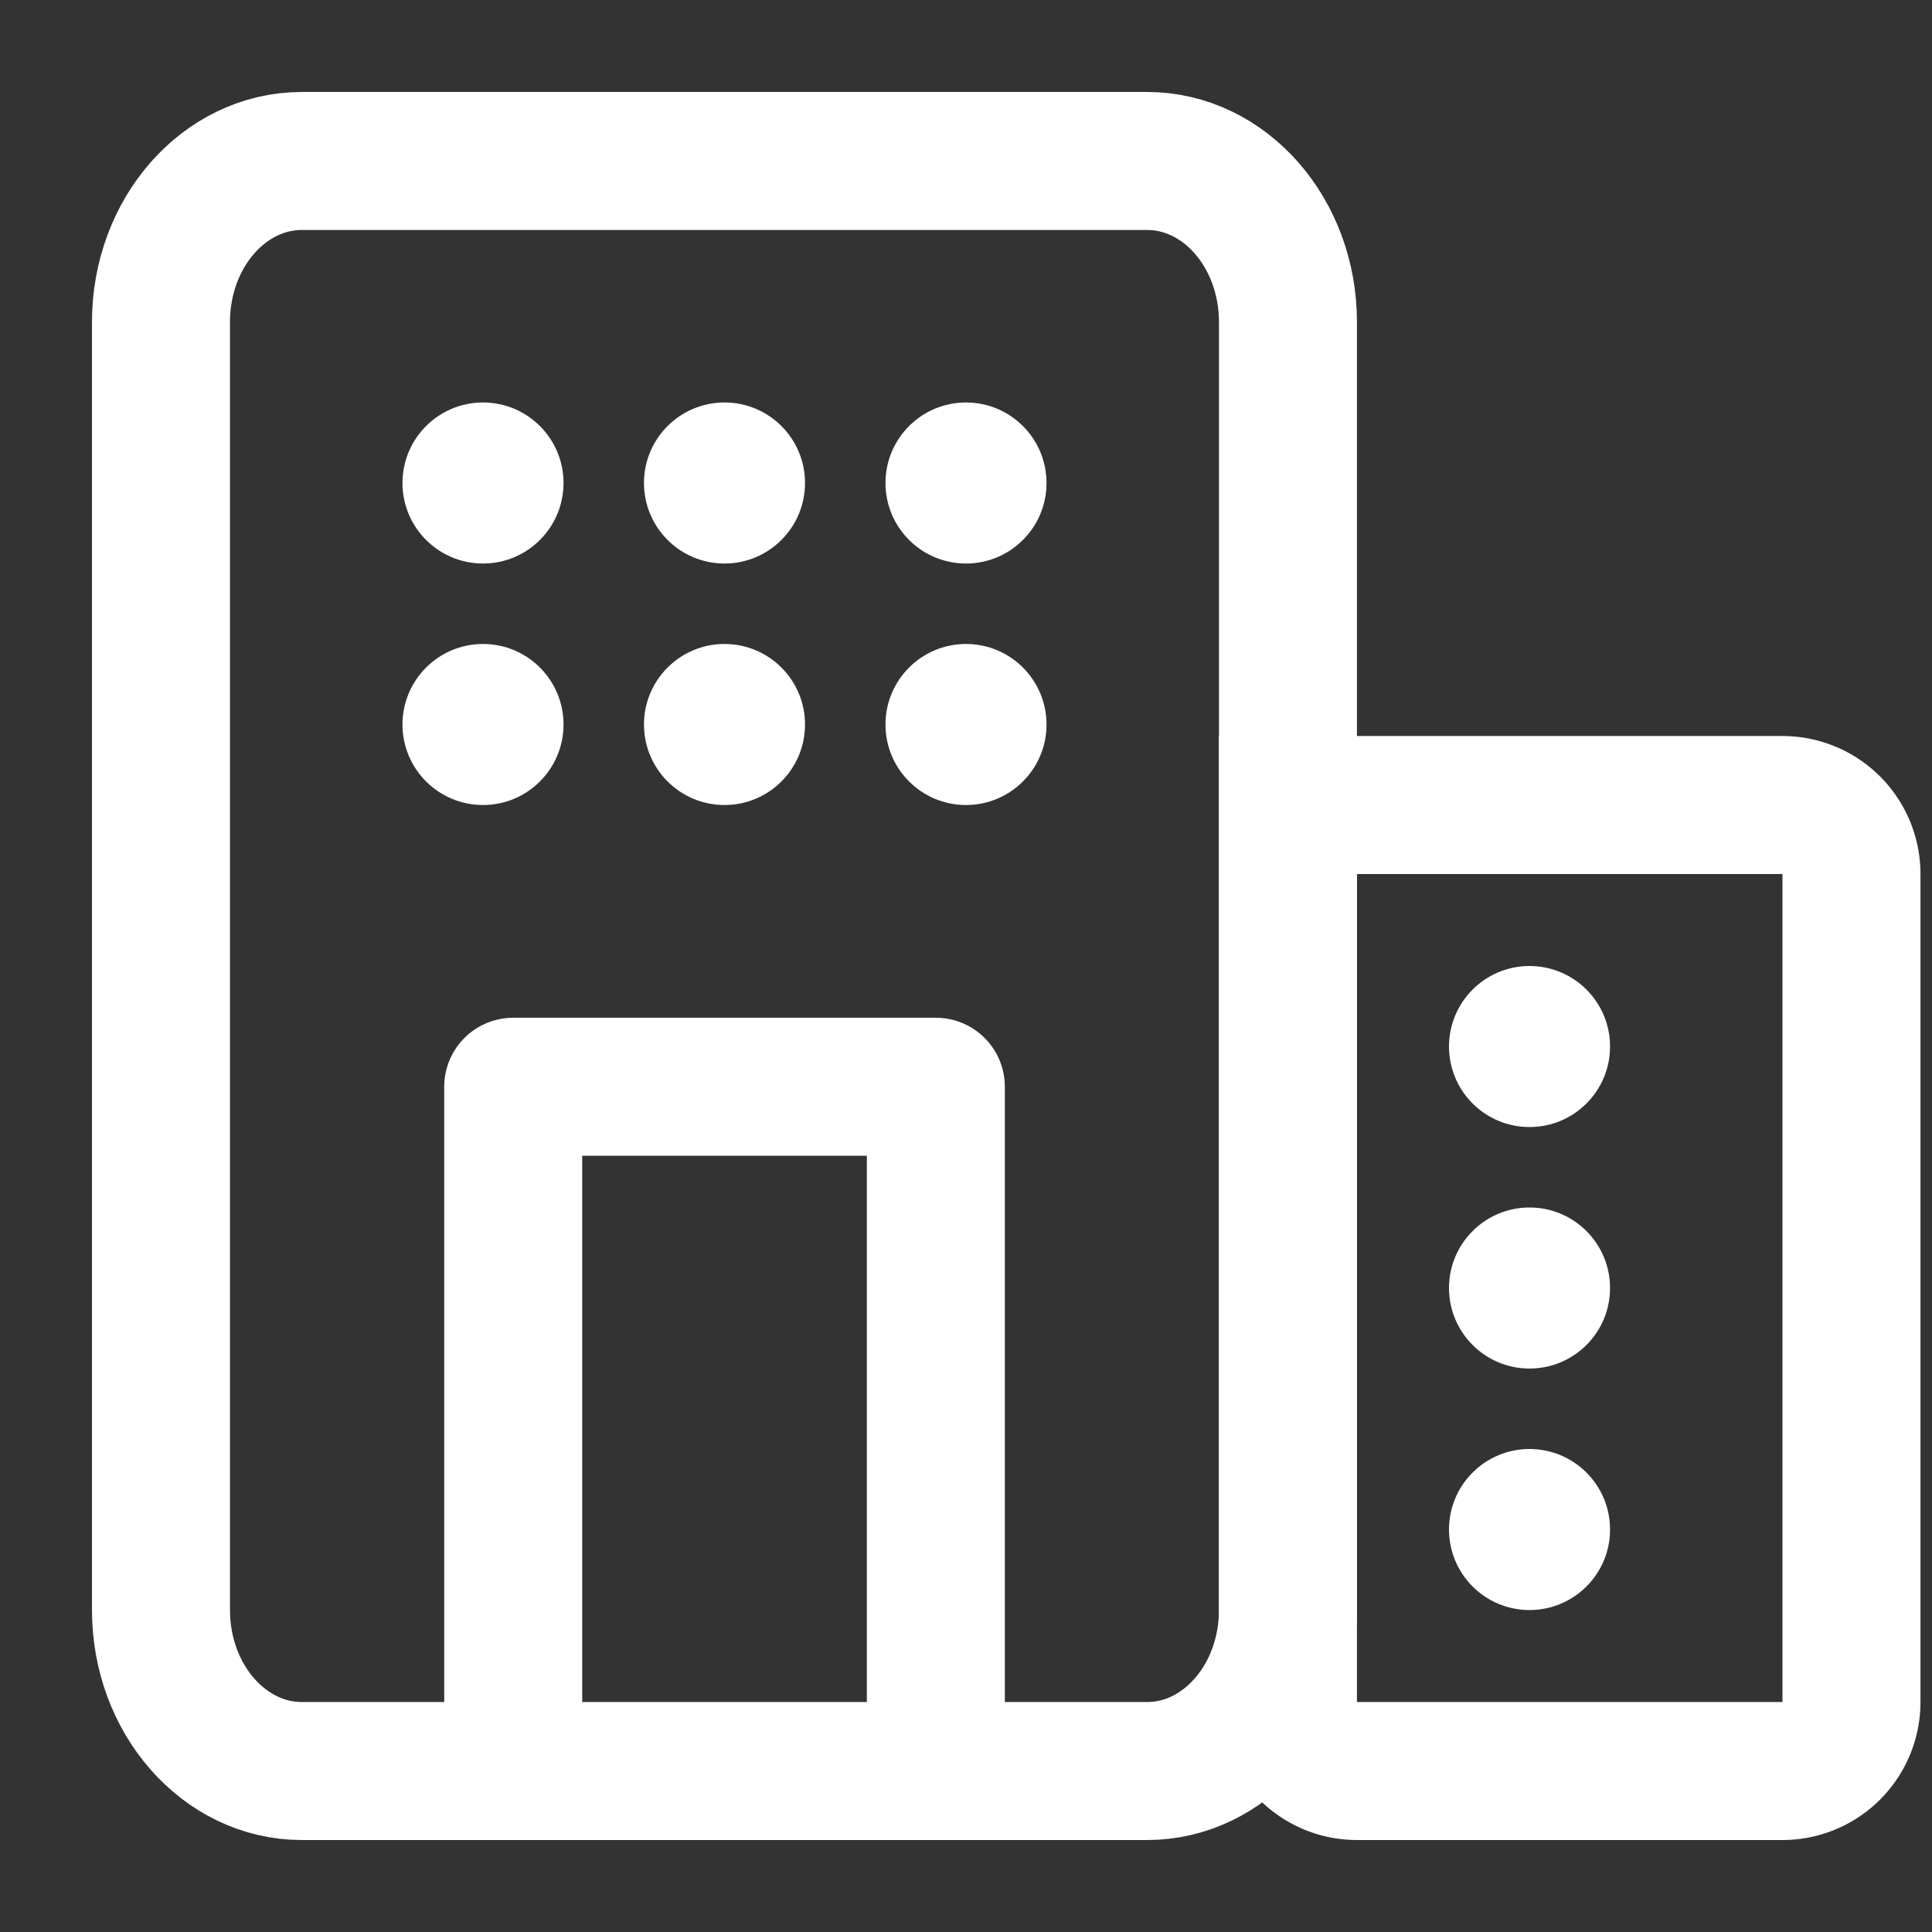
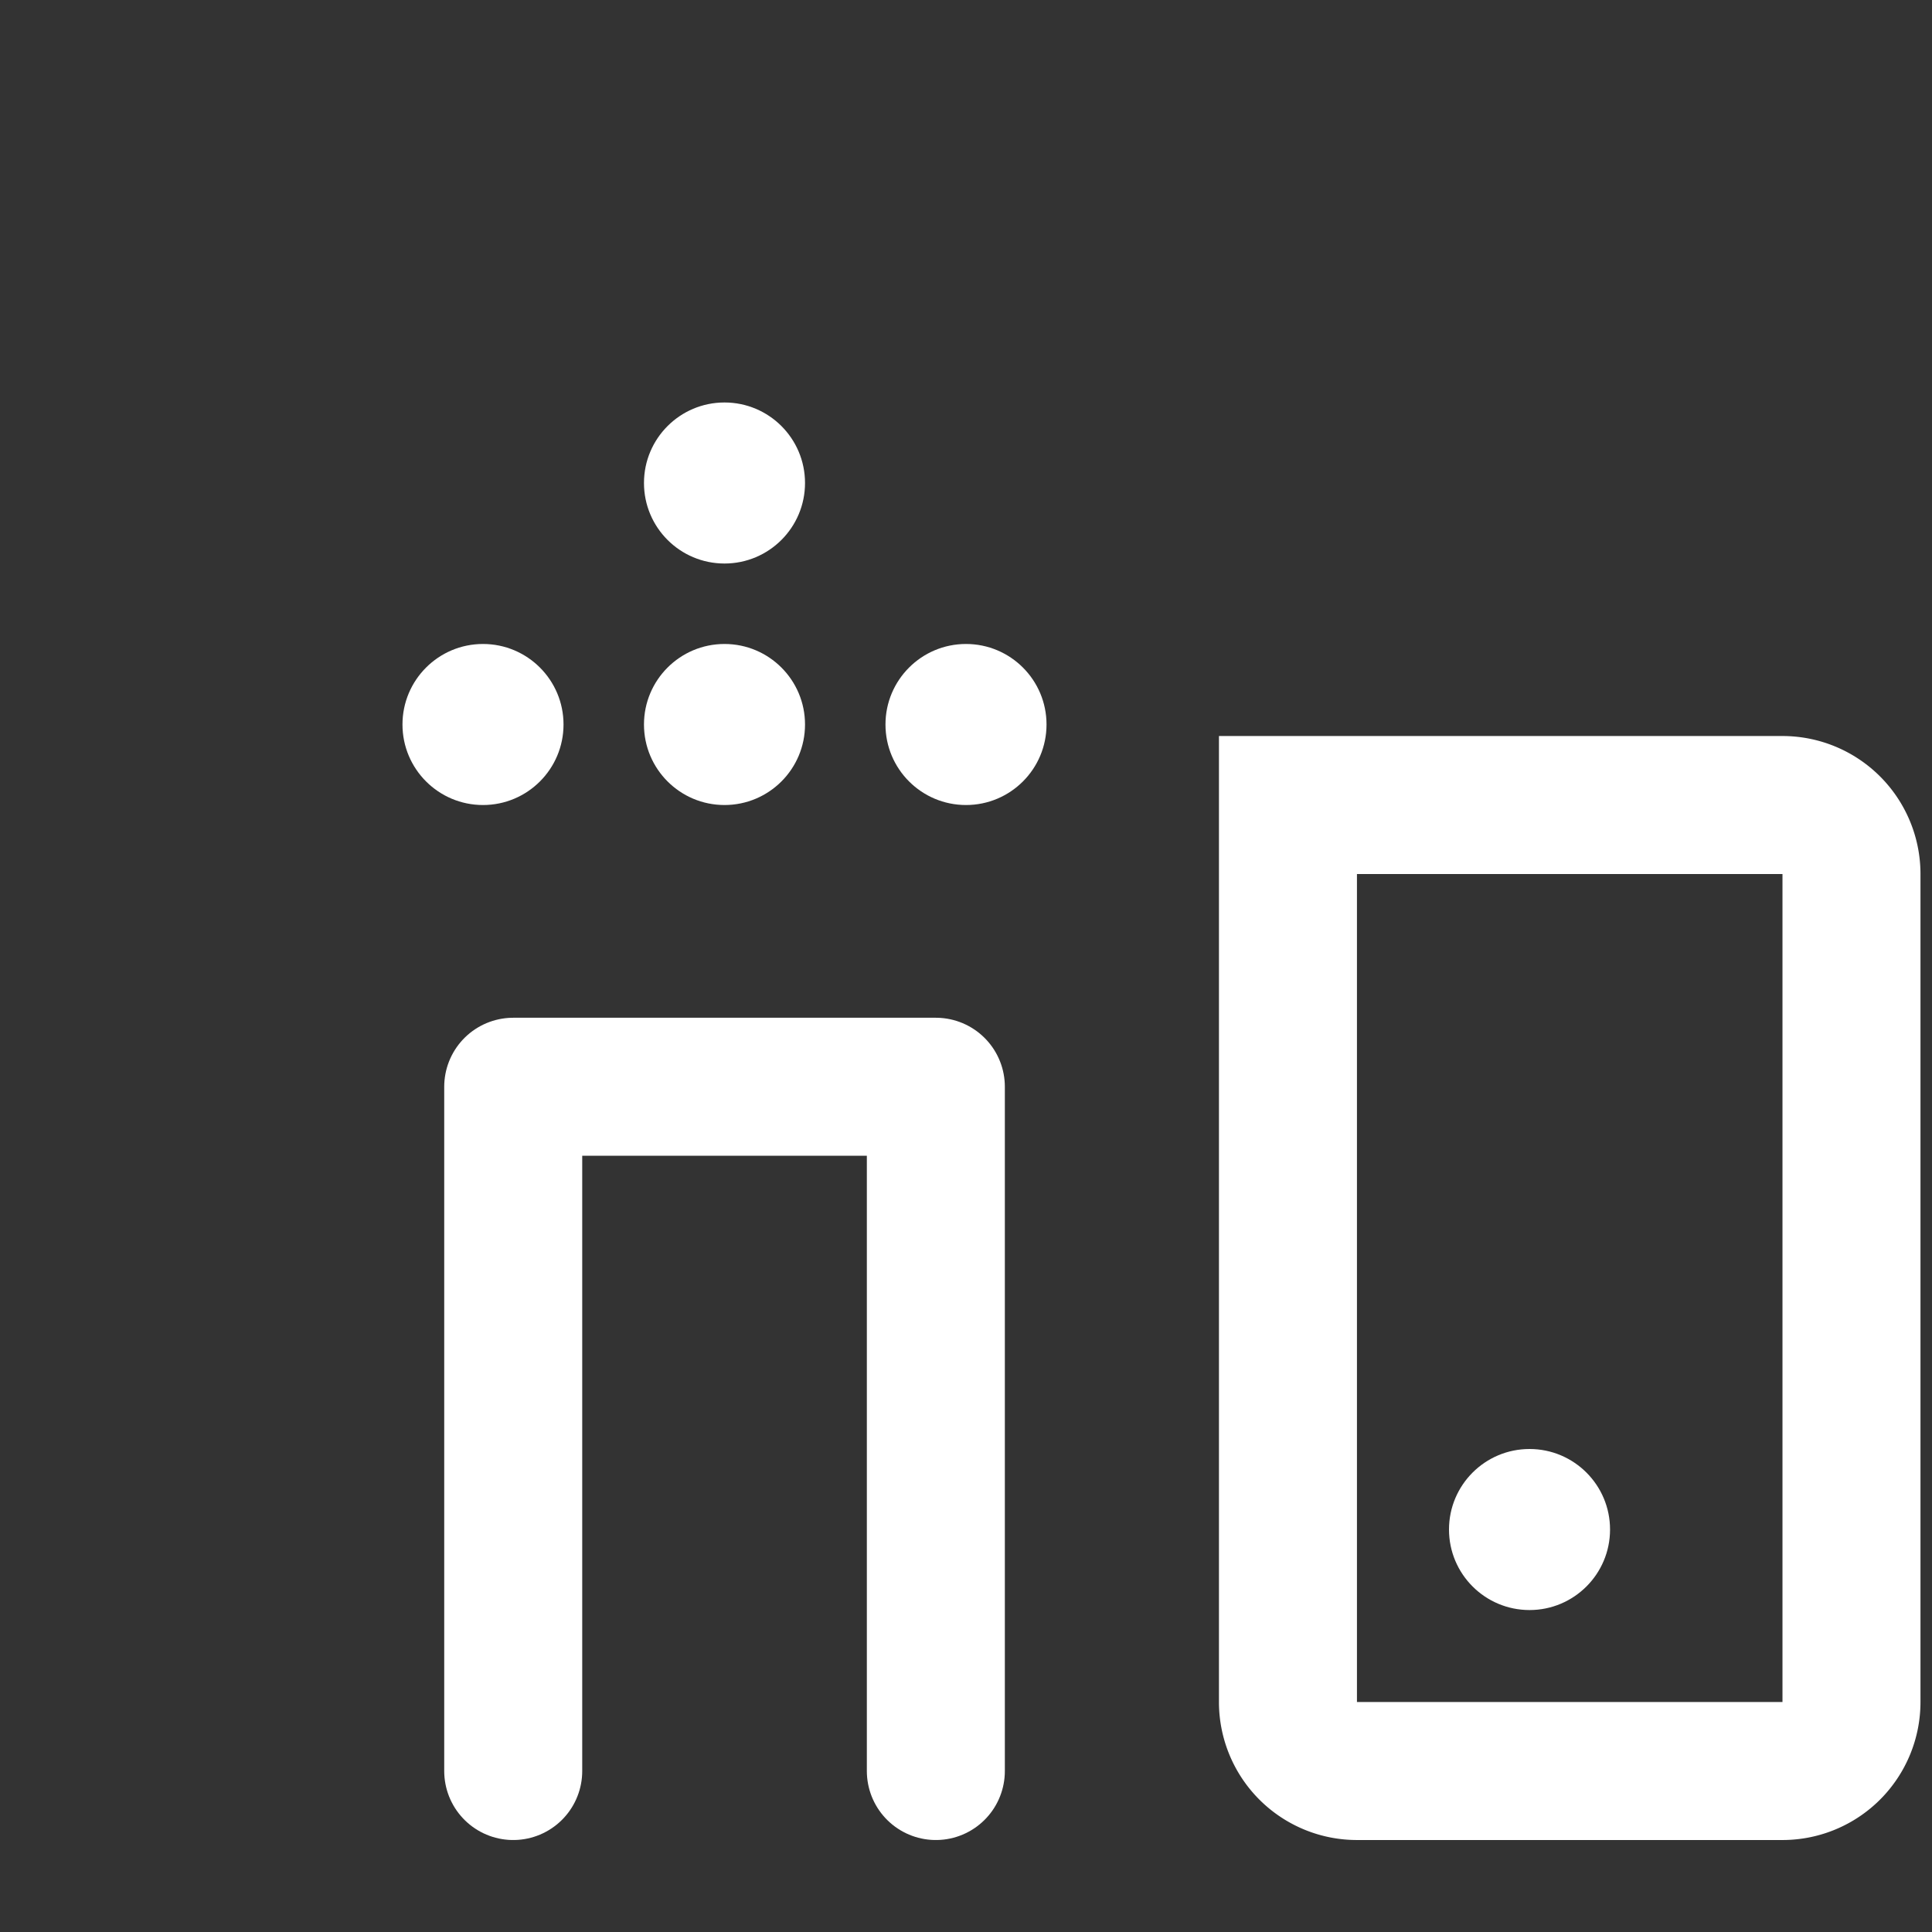
<svg xmlns="http://www.w3.org/2000/svg" width="28" height="28" fill="none">
  <rect width="100%" height="100%" fill="#333333" stroke="none" />
-   <path stroke="#fff" stroke-linecap="round" stroke-linejoin="round" stroke-width="2" d="M16.625 2.333H4.375c-1.128 0-2.042 1.045-2.042 2.334v18.666c0 1.289.914 2.334 2.042 2.334h12.25c1.127 0 2.041-1.045 2.041-2.334V4.667c0-1.289-.914-2.334-2.041-2.334Z" />
  <path stroke="#fff" stroke-linecap="round" stroke-linejoin="round" stroke-width="2" d="M7.438 25.667V15.75h6.125v9.917" />
  <path stroke="#fff" stroke-width="2" d="M25.833 11.667h-7.167v13a1 1 0 0 0 1 1h6.167a1 1 0 0 0 1-1v-12a1 1 0 0 0-1-1Z" />
-   <circle cx="22.167" cy="15.167" r="1.167" fill="#fff" />
-   <circle cx="7" cy="7" r="1.167" fill="#fff" />
  <circle cx="7" cy="10.5" r="1.167" fill="#fff" />
  <circle cx="10.5" cy="7" r="1.167" fill="#fff" />
  <circle cx="10.5" cy="10.5" r="1.167" fill="#fff" />
-   <circle cx="14" cy="7" r="1.167" fill="#fff" />
  <circle cx="14" cy="10.5" r="1.167" fill="#fff" />
-   <circle cx="22.167" cy="18.667" r="1.167" fill="#fff" />
  <circle cx="22.167" cy="22.167" r="1.167" fill="#fff" />
</svg>